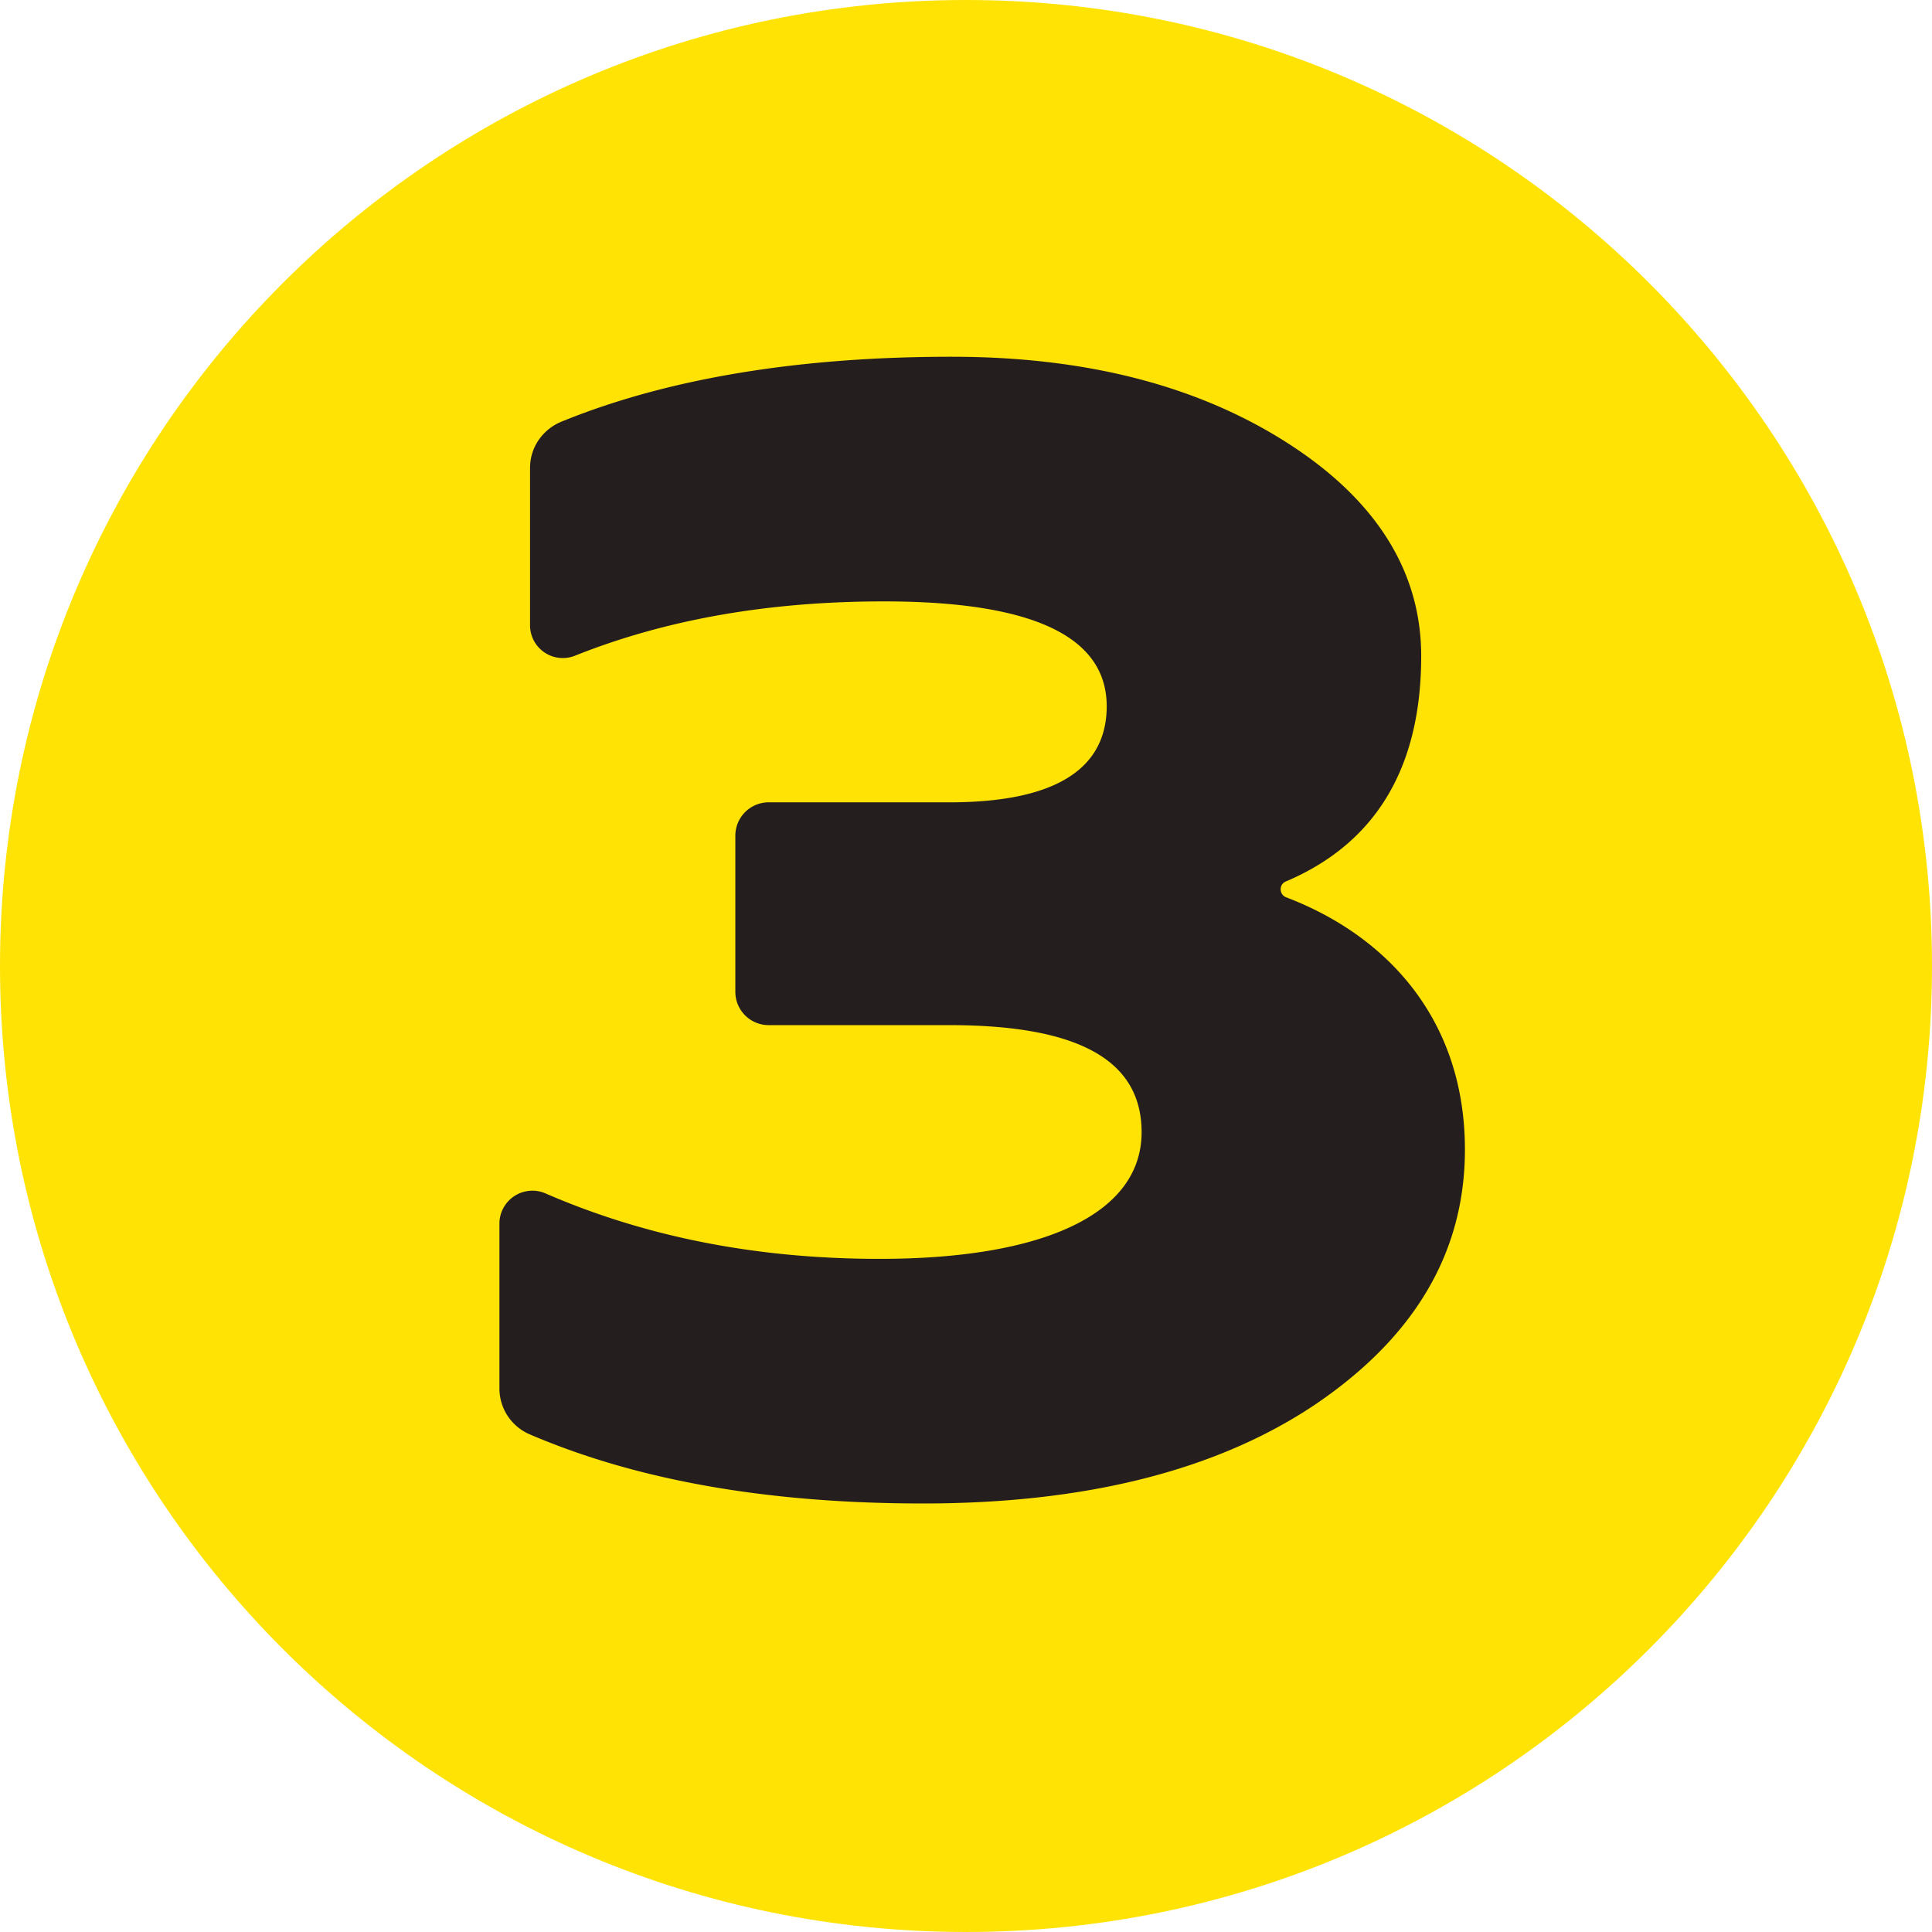
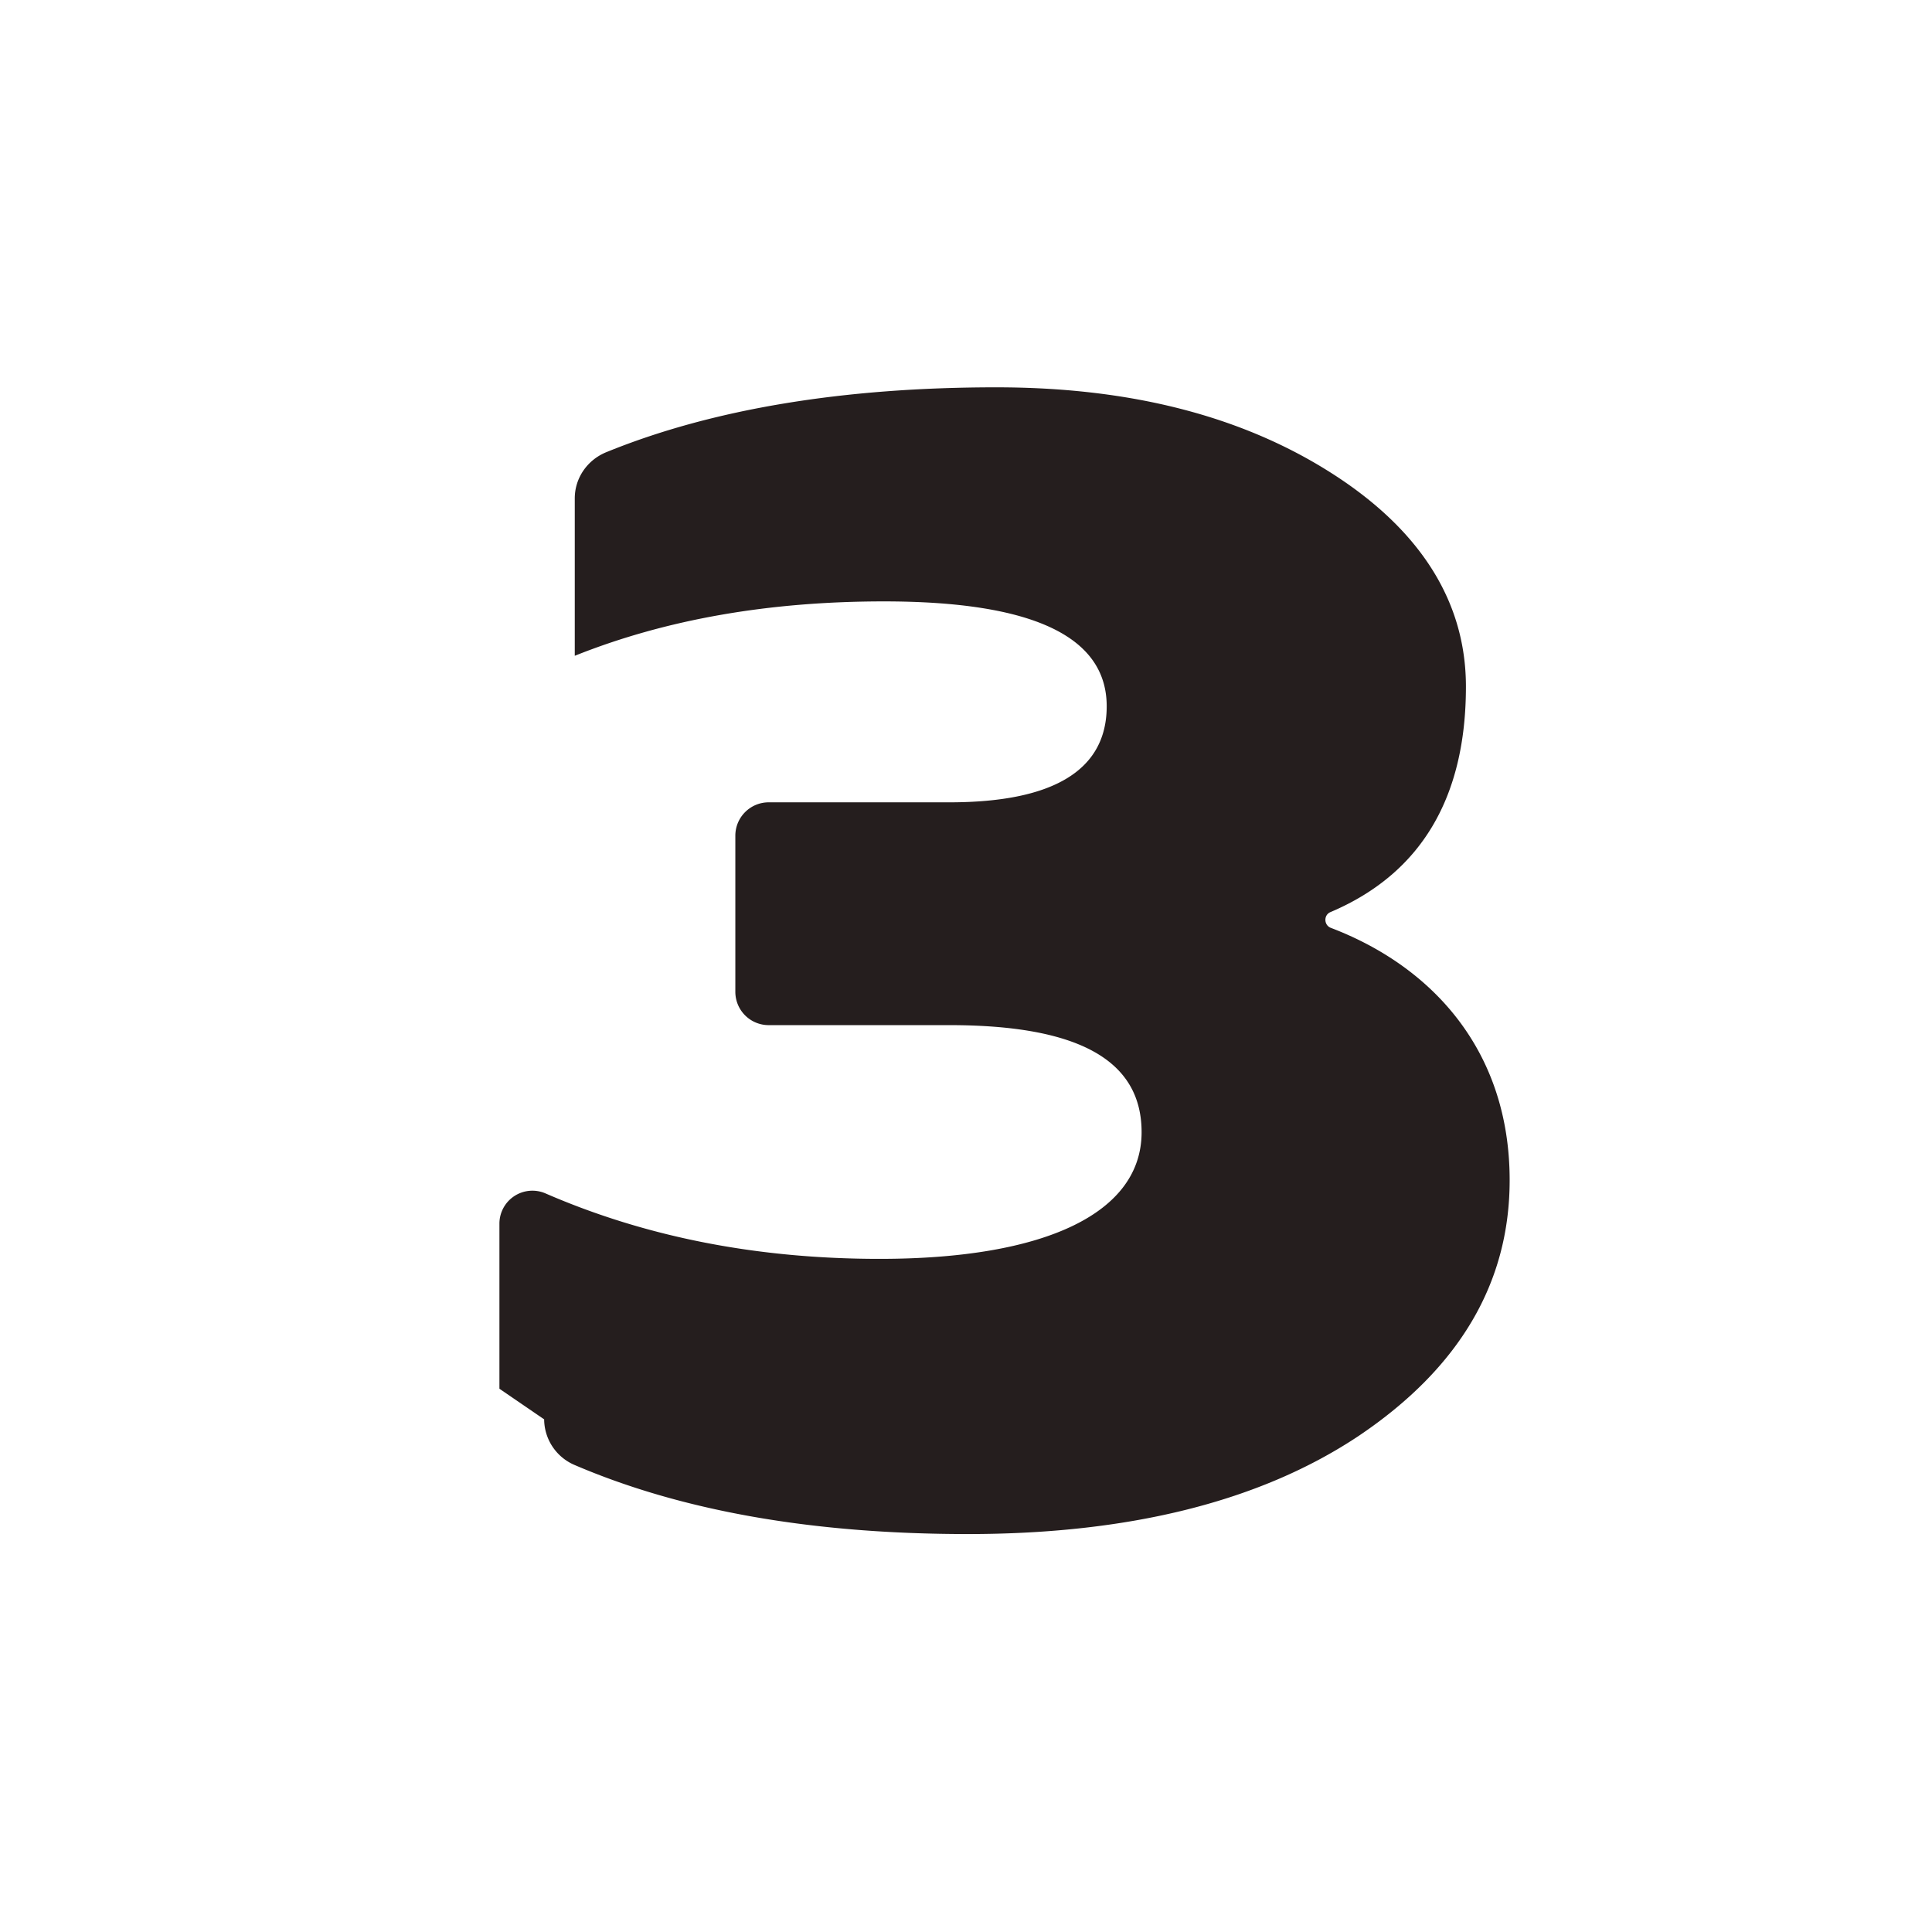
<svg xmlns="http://www.w3.org/2000/svg" width="46" height="46" fill="none">
-   <path d="M23 46c12.703 0 23-10.297 23-23S35.703 0 23 0 0 10.297 0 23s10.297 23 23 23z" fill="#FEE305" />
-   <path fill-rule="evenodd" clip-rule="evenodd" d="M11.891 33.065v-3.929a.785.785 0 0 1 1.096-.722c2.417 1.05 5.068 1.559 7.954 1.559 3.952 0 6.24-1.092 6.24-3.016 0-1.717-1.507-2.549-4.576-2.549h-4.302a.794.794 0 0 1-.795-.794v-3.716c0-.439.356-.795.795-.795h4.302c2.497 0 3.745-.779 3.745-2.287 0-1.665-1.769-2.497-5.305-2.497-2.72 0-5.174.421-7.36 1.295a.78.78 0 0 1-1.065-.728v-3.748c0-.488.302-.918.754-1.101 2.528-1.03 5.649-1.543 9.283-1.543 3.173 0 5.825.676 7.957 2.028 2.132 1.351 3.224 3.068 3.224 5.097 0 2.655-1.076 4.458-3.226 5.37-.165.069-.158.311.01.375 2.443.931 4.257 2.948 4.257 6.007 0 2.445-1.196 4.473-3.588 6.085-2.34 1.562-5.461 2.341-9.31 2.341-3.737 0-6.83-.56-9.355-1.64a1.19 1.19 0 0 1-.735-1.091z" fill="#251E1E" />
+   <path fill-rule="evenodd" clip-rule="evenodd" d="M11.891 33.065v-3.929a.785.785 0 0 1 1.096-.722c2.417 1.05 5.068 1.559 7.954 1.559 3.952 0 6.24-1.092 6.24-3.016 0-1.717-1.507-2.549-4.576-2.549h-4.302a.794.794 0 0 1-.795-.794v-3.716c0-.439.356-.795.795-.795h4.302c2.497 0 3.745-.779 3.745-2.287 0-1.665-1.769-2.497-5.305-2.497-2.72 0-5.174.421-7.36 1.295v-3.748c0-.488.302-.918.754-1.101 2.528-1.03 5.649-1.543 9.283-1.543 3.173 0 5.825.676 7.957 2.028 2.132 1.351 3.224 3.068 3.224 5.097 0 2.655-1.076 4.458-3.226 5.37-.165.069-.158.311.01.375 2.443.931 4.257 2.948 4.257 6.007 0 2.445-1.196 4.473-3.588 6.085-2.34 1.562-5.461 2.341-9.31 2.341-3.737 0-6.83-.56-9.355-1.64a1.19 1.19 0 0 1-.735-1.091z" fill="#251E1E" />
</svg>